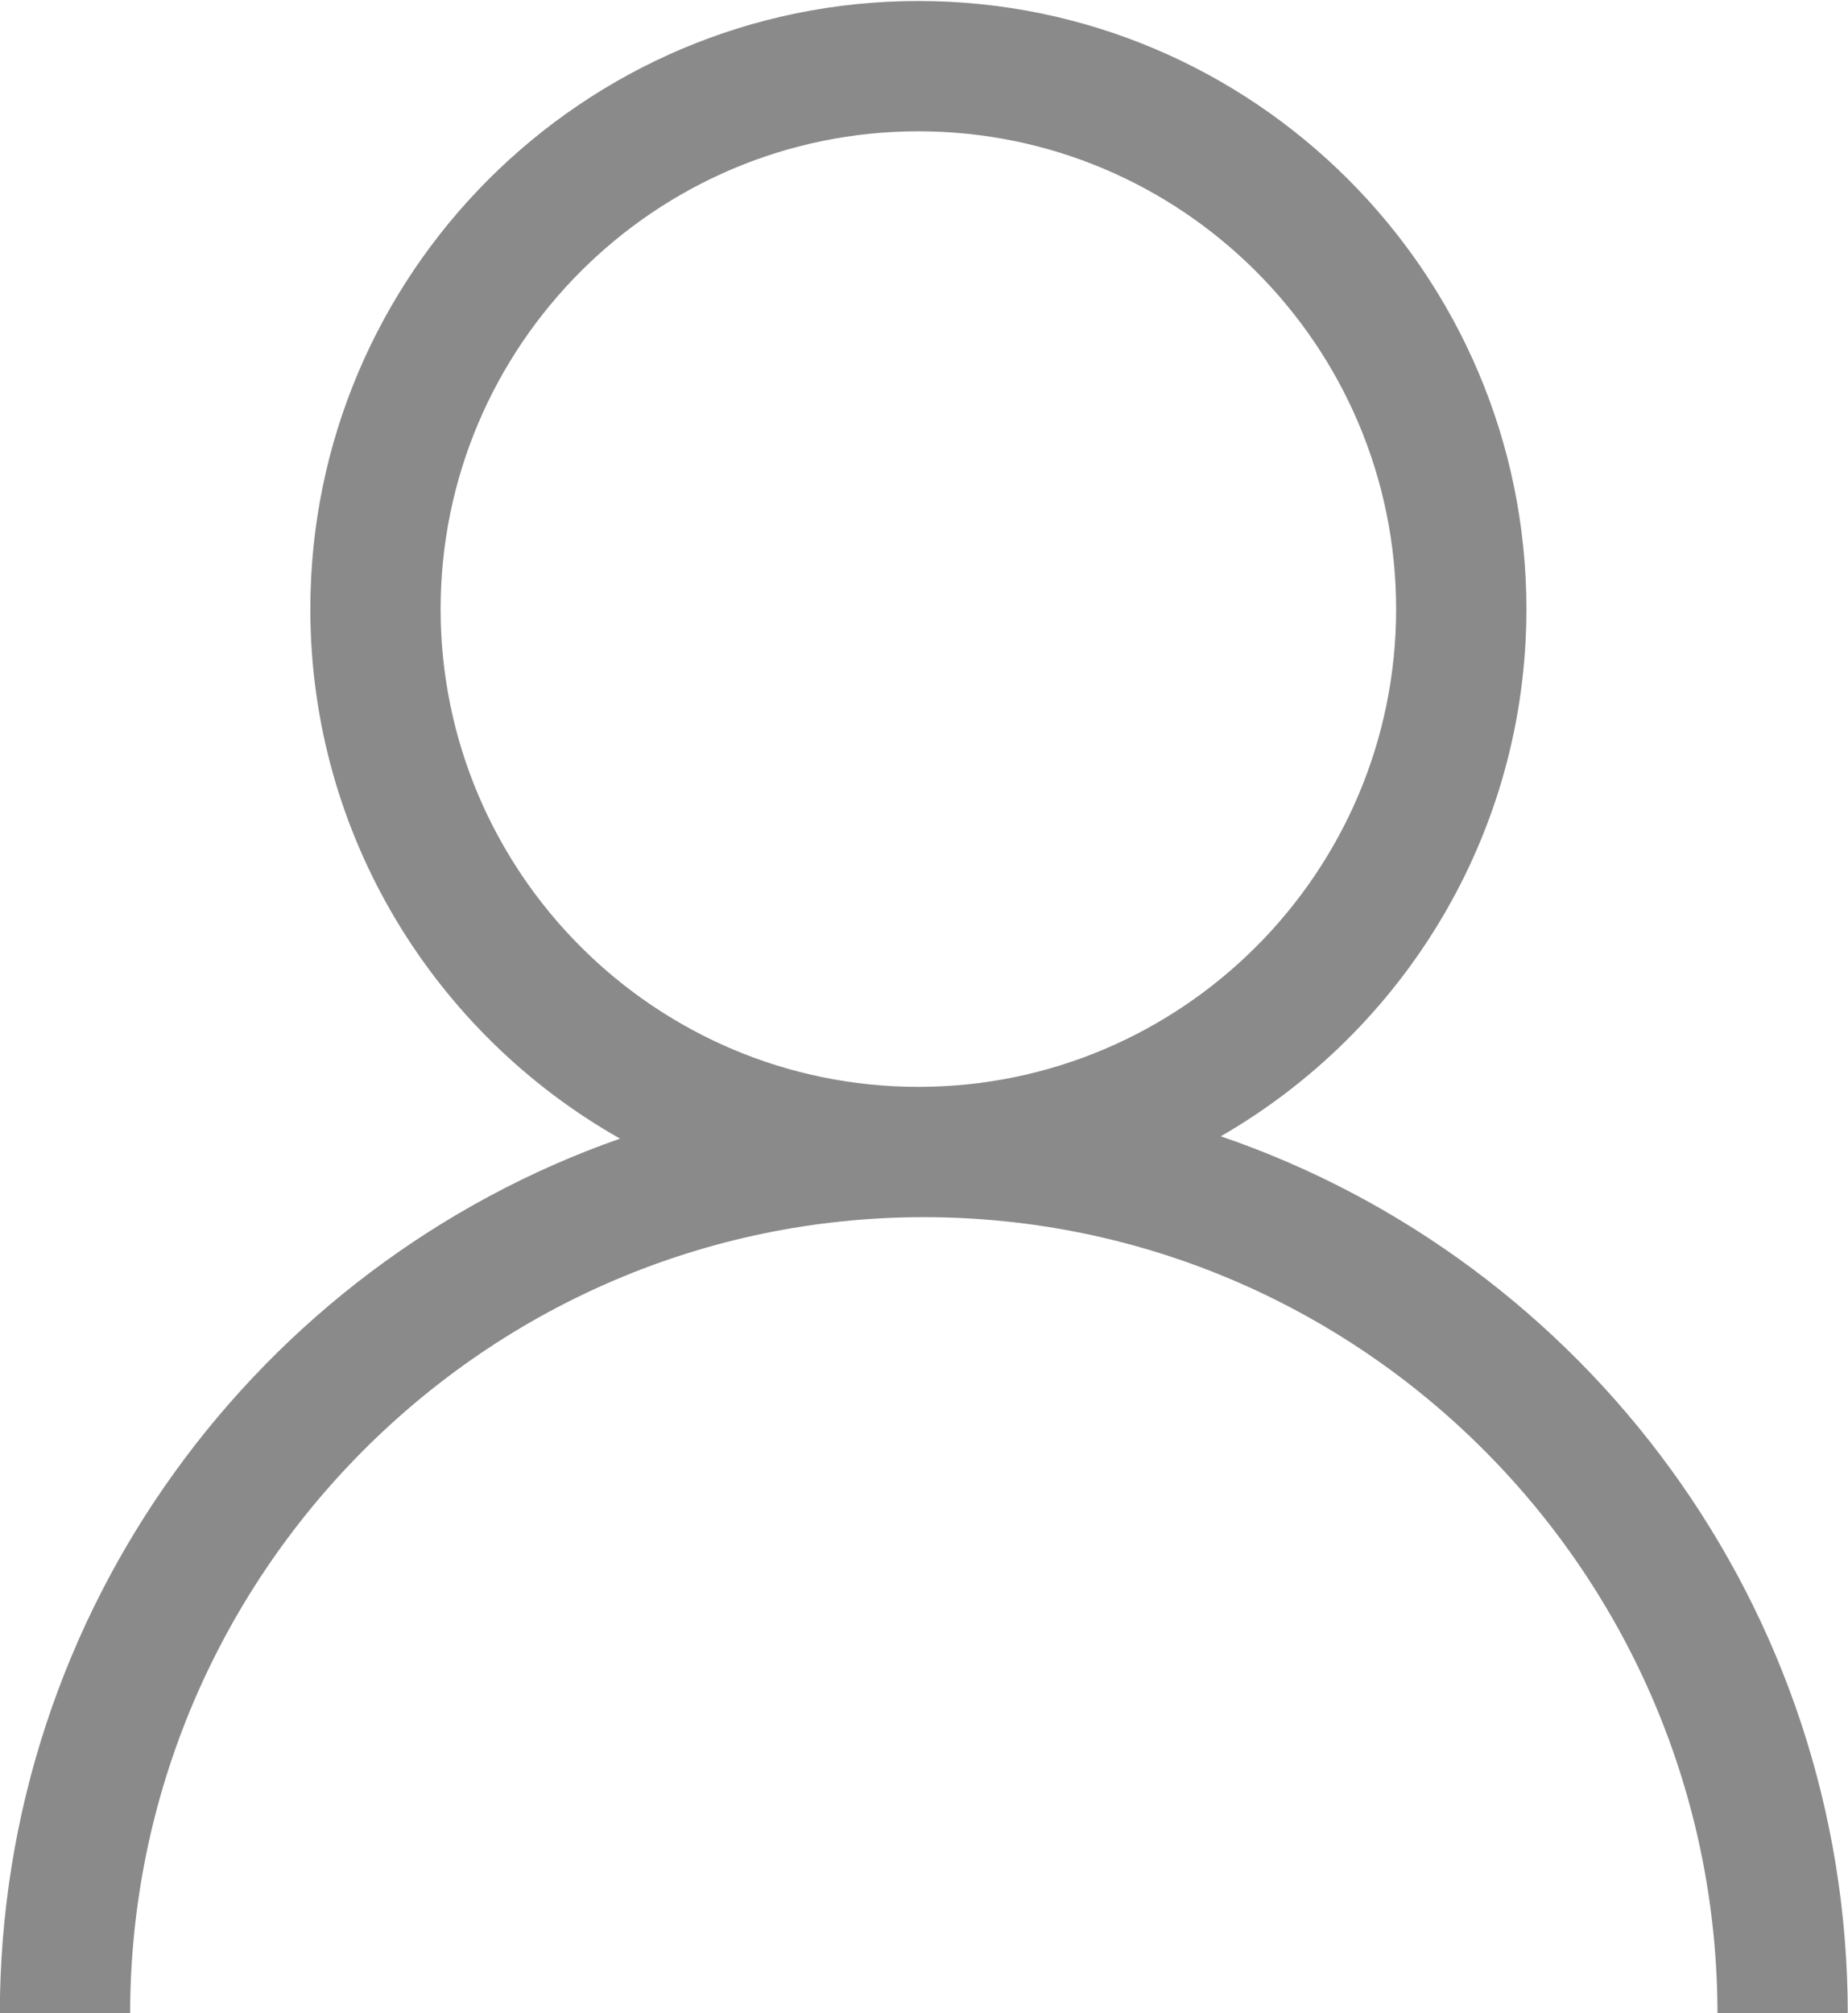
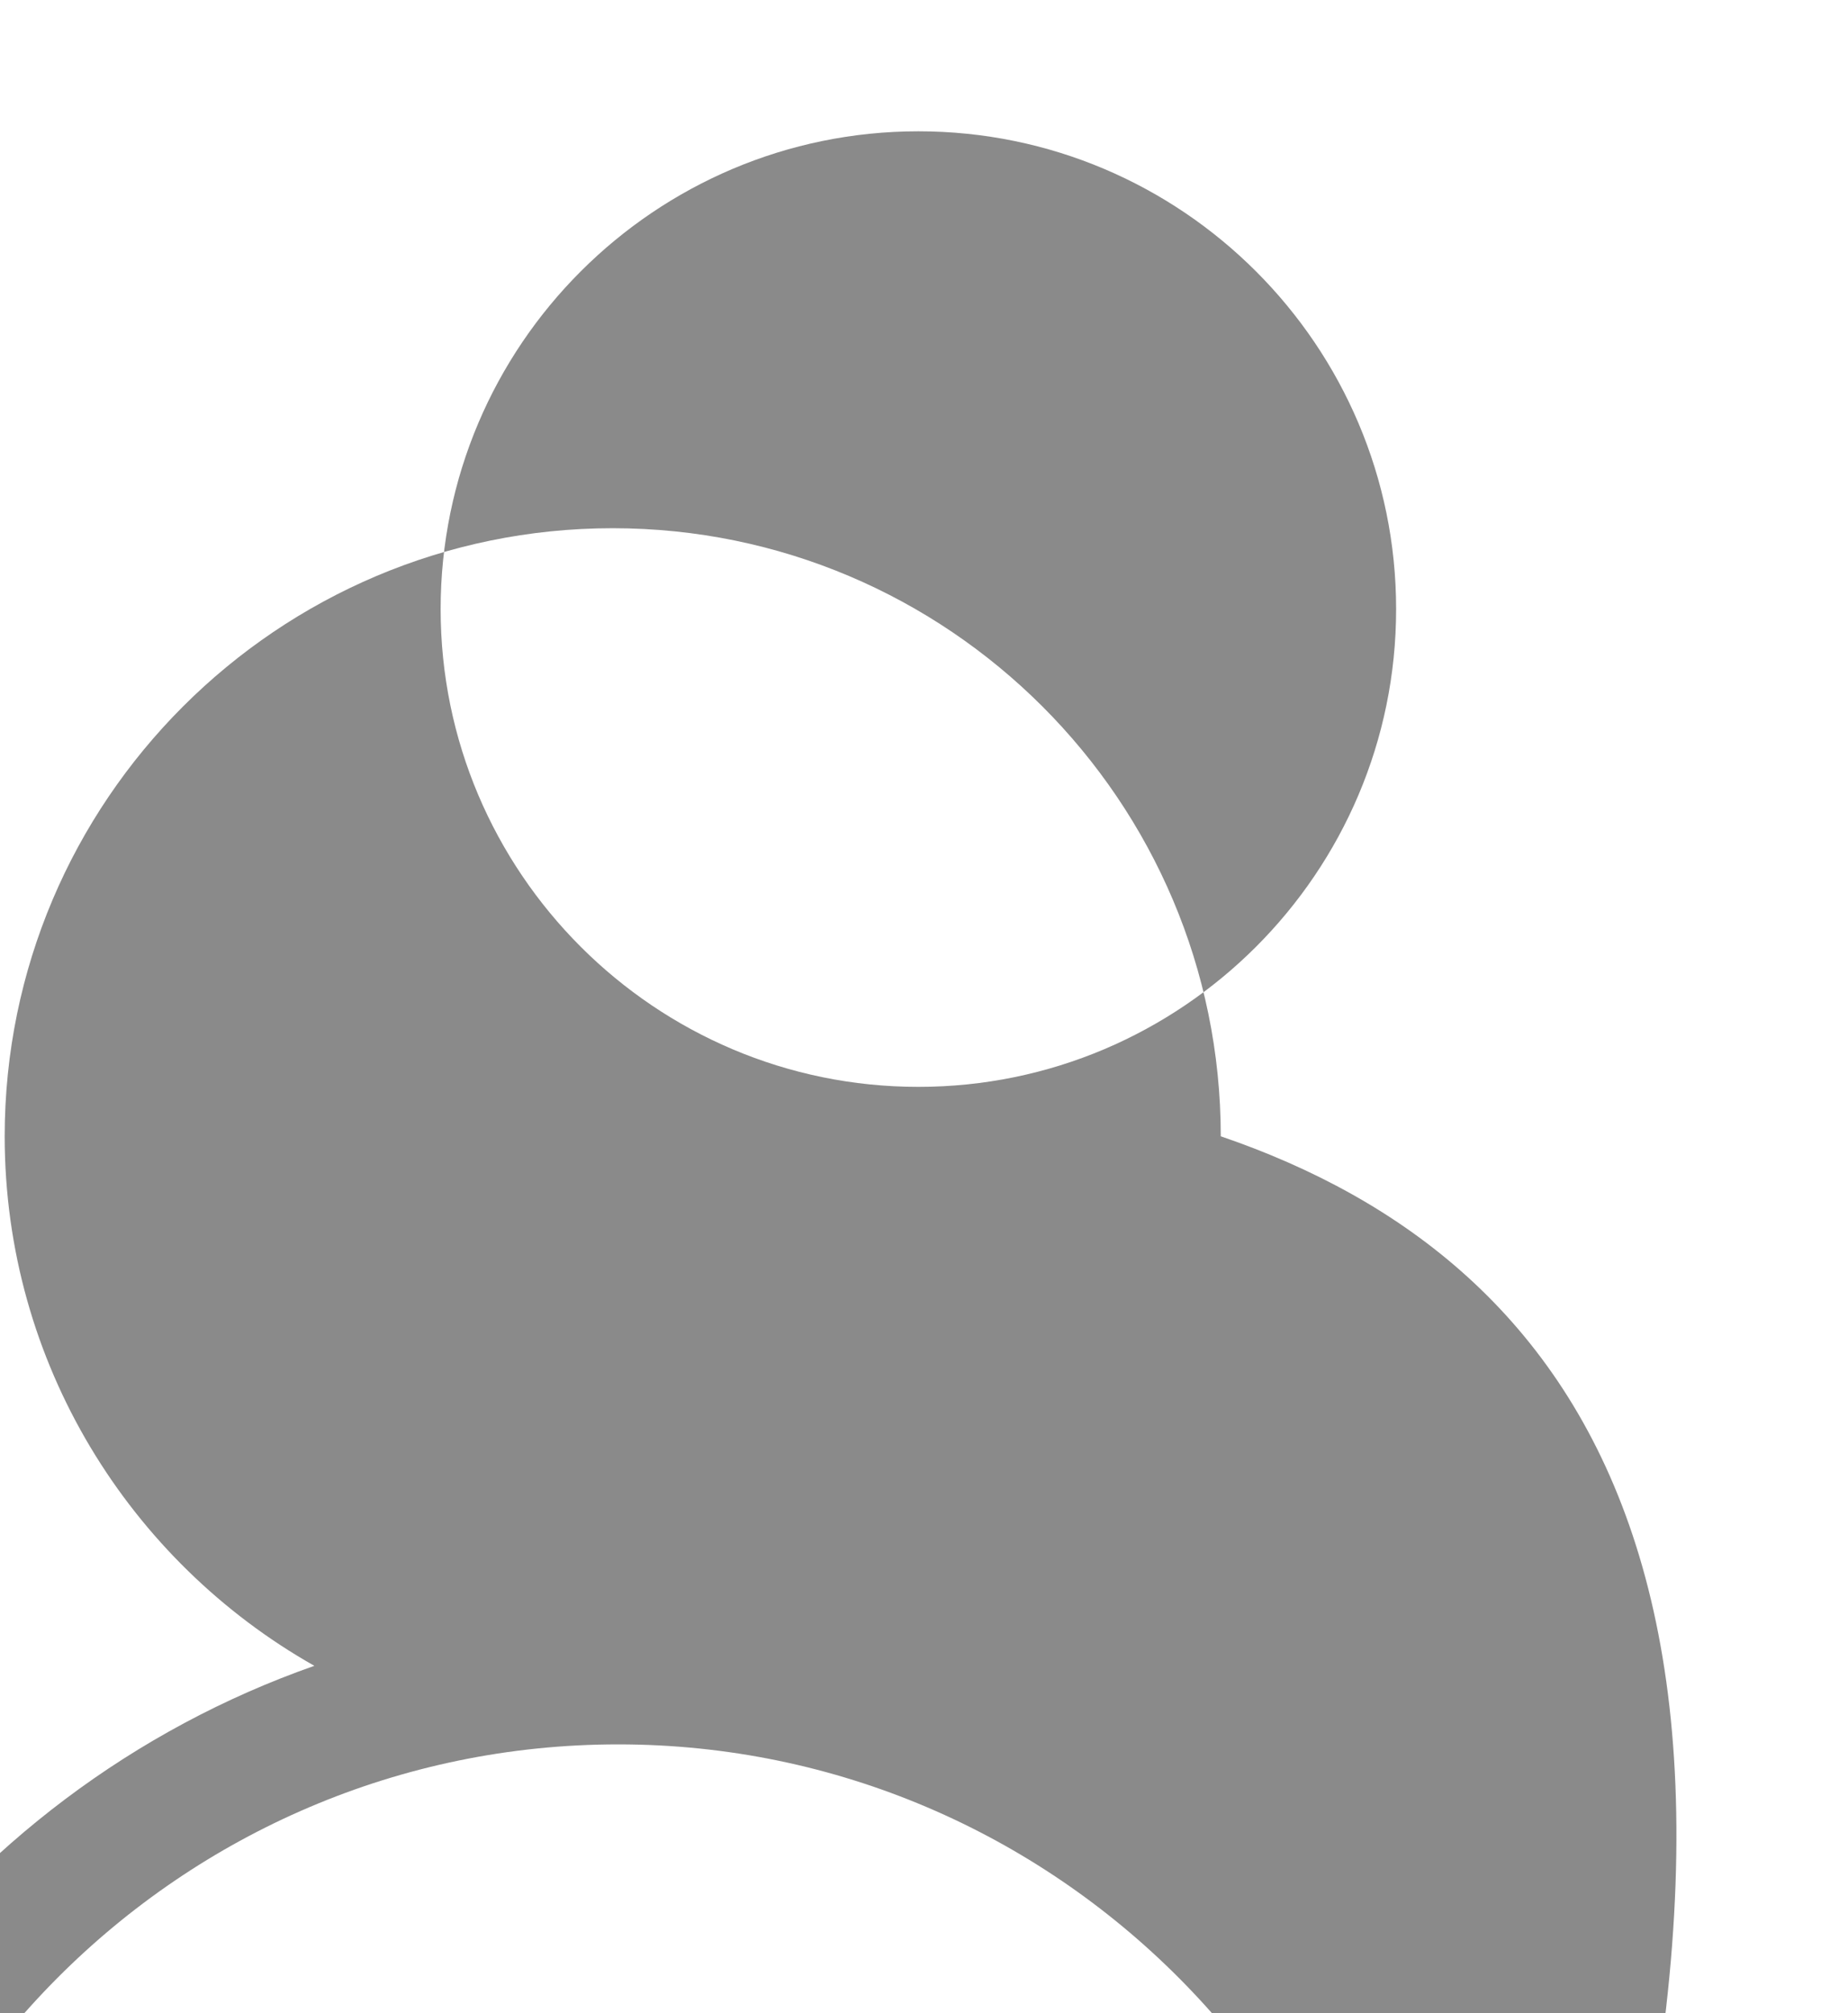
<svg xmlns="http://www.w3.org/2000/svg" fill="#8a8a8a" height="92.7" preserveAspectRatio="xMidYMid meet" version="1" viewBox="29.5 26.1 85.1 92.7" width="85.1" zoomAndPan="magnify">
  <g id="change1_1">
-     <path d="M85.716,78.422c8.402-4.839,14.075-13.904,14.075-24.276c0-15.439-12.561-28-28-28c-15.439,0-28,12.561-28,28 c0,10.448,5.756,19.572,14.26,24.383c-16.607,5.822-28.559,21.695-28.559,40.326h6c0-20.241,16.396-36.709,36.549-36.709 c20.154,0,36.549,16.468,36.549,36.709h6C114.59,100.106,102.488,84.153,85.716,78.422z M49.791,54.146c0-12.131,9.869-22,22-22 c12.131,0,22,9.869,22,22s-9.869,22-22,22C59.66,76.146,49.791,66.276,49.791,54.146z" fill="inherit" />
+     <path d="M85.716,78.422c0-15.439-12.561-28-28-28c-15.439,0-28,12.561-28,28 c0,10.448,5.756,19.572,14.26,24.383c-16.607,5.822-28.559,21.695-28.559,40.326h6c0-20.241,16.396-36.709,36.549-36.709 c20.154,0,36.549,16.468,36.549,36.709h6C114.59,100.106,102.488,84.153,85.716,78.422z M49.791,54.146c0-12.131,9.869-22,22-22 c12.131,0,22,9.869,22,22s-9.869,22-22,22C59.66,76.146,49.791,66.276,49.791,54.146z" fill="inherit" />
  </g>
</svg>